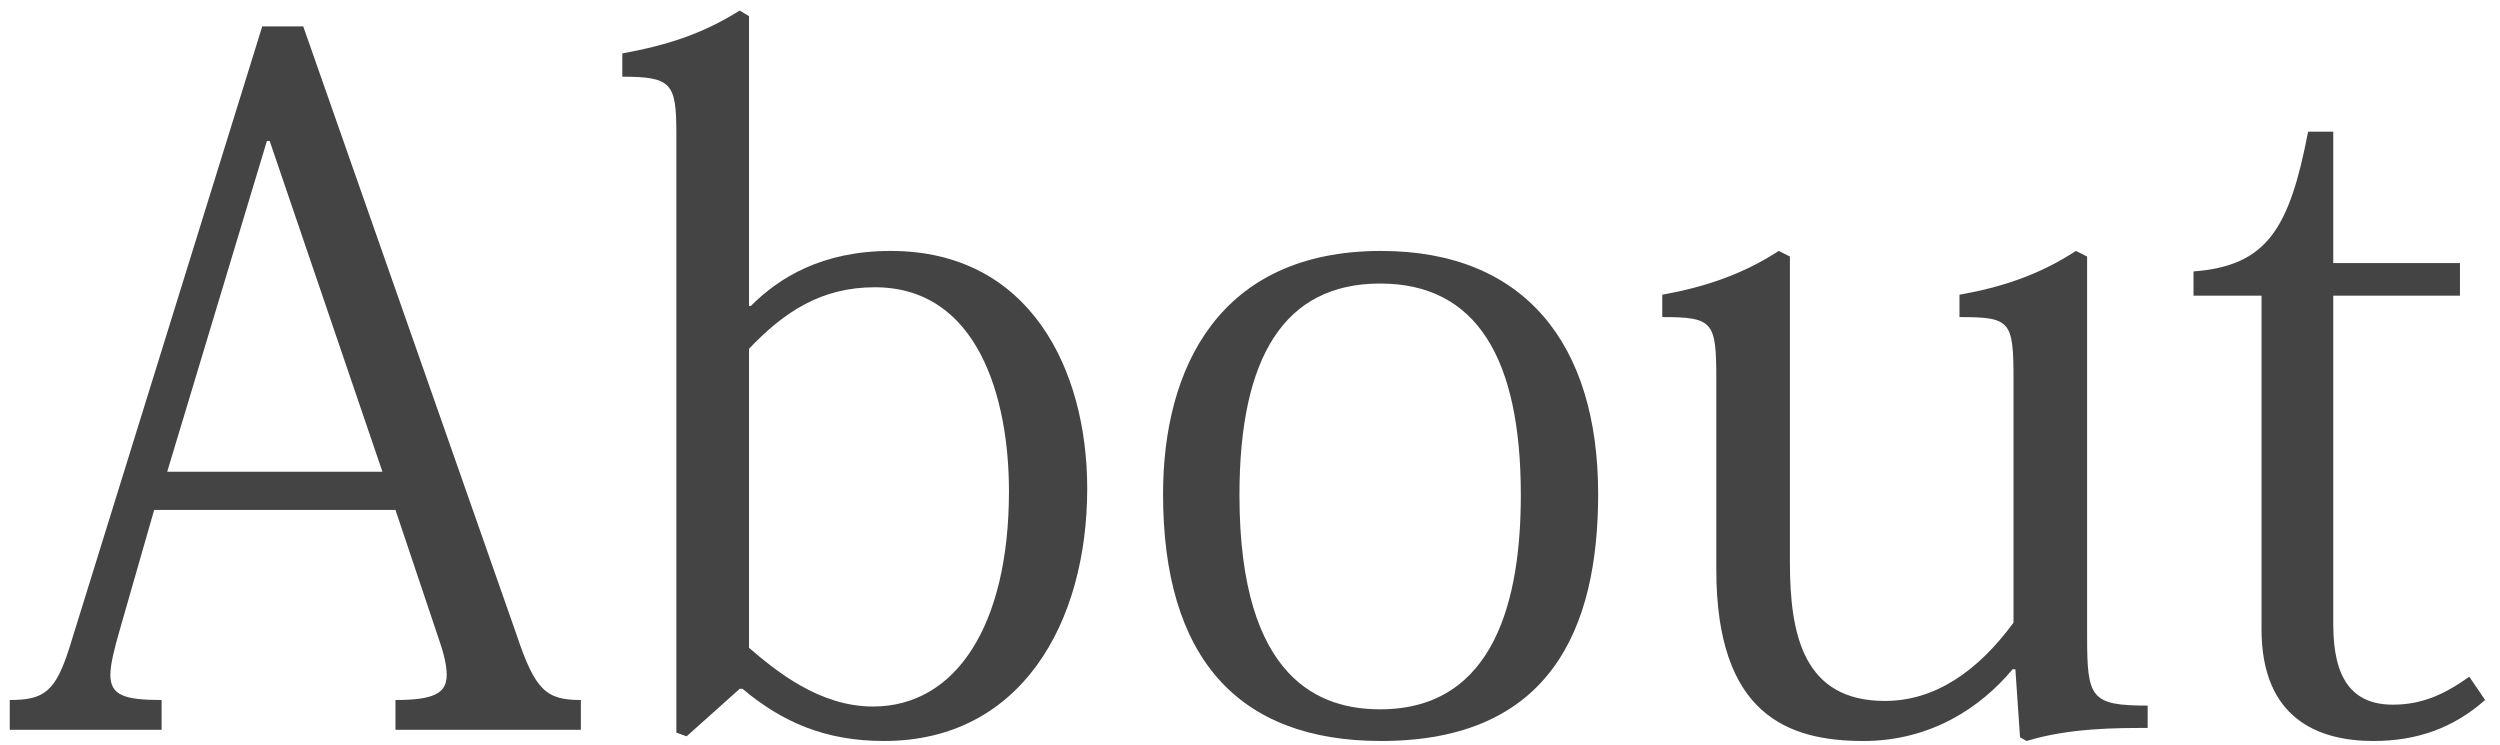
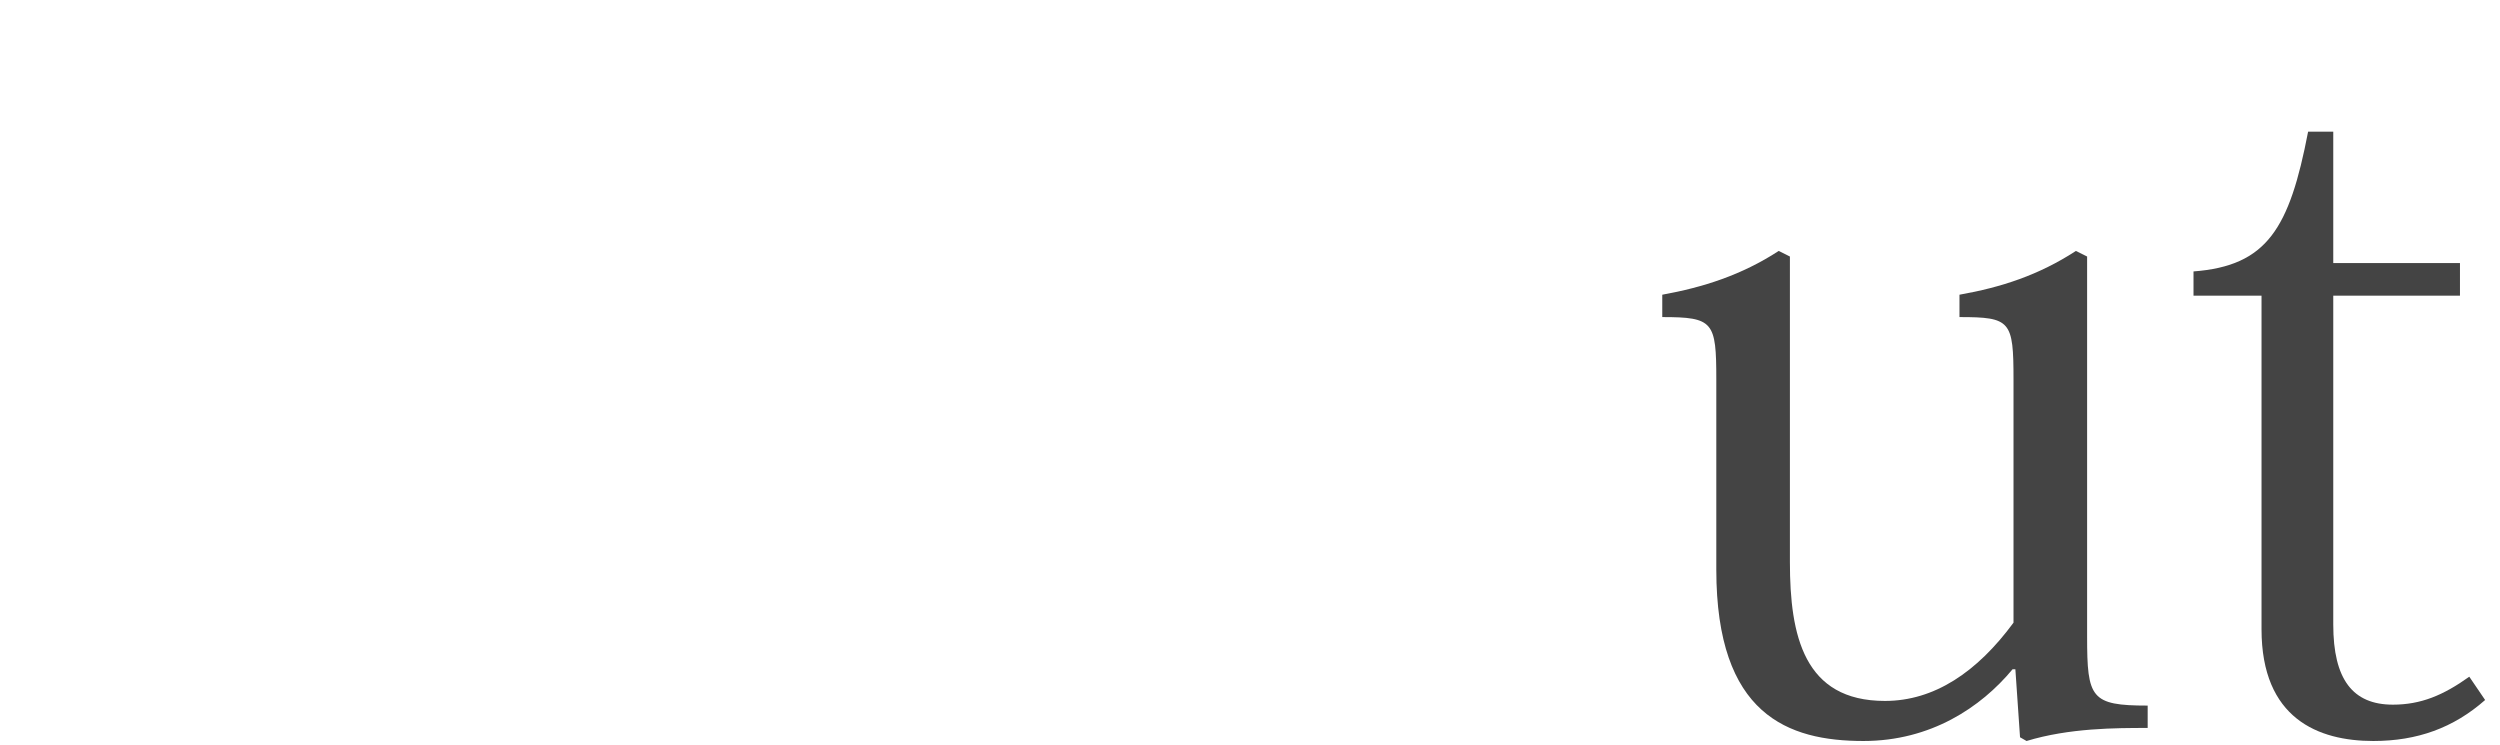
<svg xmlns="http://www.w3.org/2000/svg" width="161" height="48" viewBox="0 0 161 48" fill="none">
  <path d="M145.642 19.04H141.262V17.48C146.002 17.12 147.442 14.72 148.642 8.48H150.262V16.94H158.422V19.04H150.262V40.22C150.262 43.76 151.522 45.38 154.102 45.38C155.902 45.38 157.342 44.78 159.022 43.58L160.042 45.08C158.002 46.88 155.662 47.72 152.842 47.72C149.302 47.72 145.642 46.28 145.642 40.52V19.04Z" fill="#444444" />
  <path d="M134.41 16.52V41C134.41 44.96 134.65 45.44 138.31 45.44V46.88C136.27 46.88 133.27 46.88 130.51 47.72L130.09 47.48L129.79 43.1H129.61C127.57 45.56 124.33 47.72 120.01 47.72C115.15 47.72 110.53 46.04 110.53 36.68V24.44C110.53 20.72 110.35 20.42 107.05 20.42V18.98C109.69 18.5 112.15 17.72 114.55 16.16L115.27 16.52V36.2C115.27 40.94 116.17 45.14 121.39 45.14C124.57 45.14 127.33 43.28 129.67 40.1V24.44C129.67 20.66 129.49 20.42 126.19 20.42V18.98C128.89 18.5 131.29 17.72 133.69 16.16L134.41 16.52Z" fill="#444444" />
-   <path d="M88.941 47.72C79.641 47.72 74.901 42.26 74.901 31.82C74.901 23.72 78.501 16.16 88.941 16.16C98.181 16.16 102.921 22.16 102.921 31.82C102.921 40.46 99.861 47.72 88.941 47.72ZM88.881 18.26C82.701 18.26 79.821 23 79.821 31.88C79.821 43.94 85.161 45.68 88.881 45.68C96.321 45.68 97.941 38.48 97.941 31.88C97.941 23.12 95.121 18.26 88.881 18.26Z" fill="#444444" />
-   <path d="M47.817 44.36H47.637L44.217 47.42L43.557 47.18V8.6C43.557 5.36 43.257 4.94 40.077 4.94V3.44C43.017 2.9 45.237 2.18 47.637 0.68L48.237 1.04V19.7H48.357C50.157 17.9 52.917 16.16 57.357 16.16C66.357 16.16 70.017 23.84 70.017 31.46C70.017 40.1 65.757 47.72 56.937 47.72C53.157 47.72 50.397 46.52 47.817 44.36ZM48.237 22.46V41.72C49.917 43.16 52.737 45.5 56.217 45.5C61.557 45.5 64.977 40.28 64.977 31.64C64.977 25.64 62.997 18.5 56.337 18.5C52.917 18.5 50.517 20.06 48.237 22.46Z" fill="#444444" />
-   <path d="M28.228 41.06L25.468 32.84H9.928L7.708 40.58C7.348 41.84 7.108 42.8 7.108 43.46C7.108 44.78 8.008 45.08 10.408 45.08V47H0.628V45.08C2.848 45.08 3.568 44.54 4.468 41.72L16.888 1.7H19.528L33.268 40.88C34.468 44.48 35.188 45.08 37.408 45.08V47H25.468V45.08C27.928 45.08 28.768 44.66 28.768 43.46C28.768 42.86 28.588 42.08 28.228 41.06ZM10.768 30.38H24.628L17.368 9.08H17.188L10.768 30.38Z" fill="#444444" />
</svg>